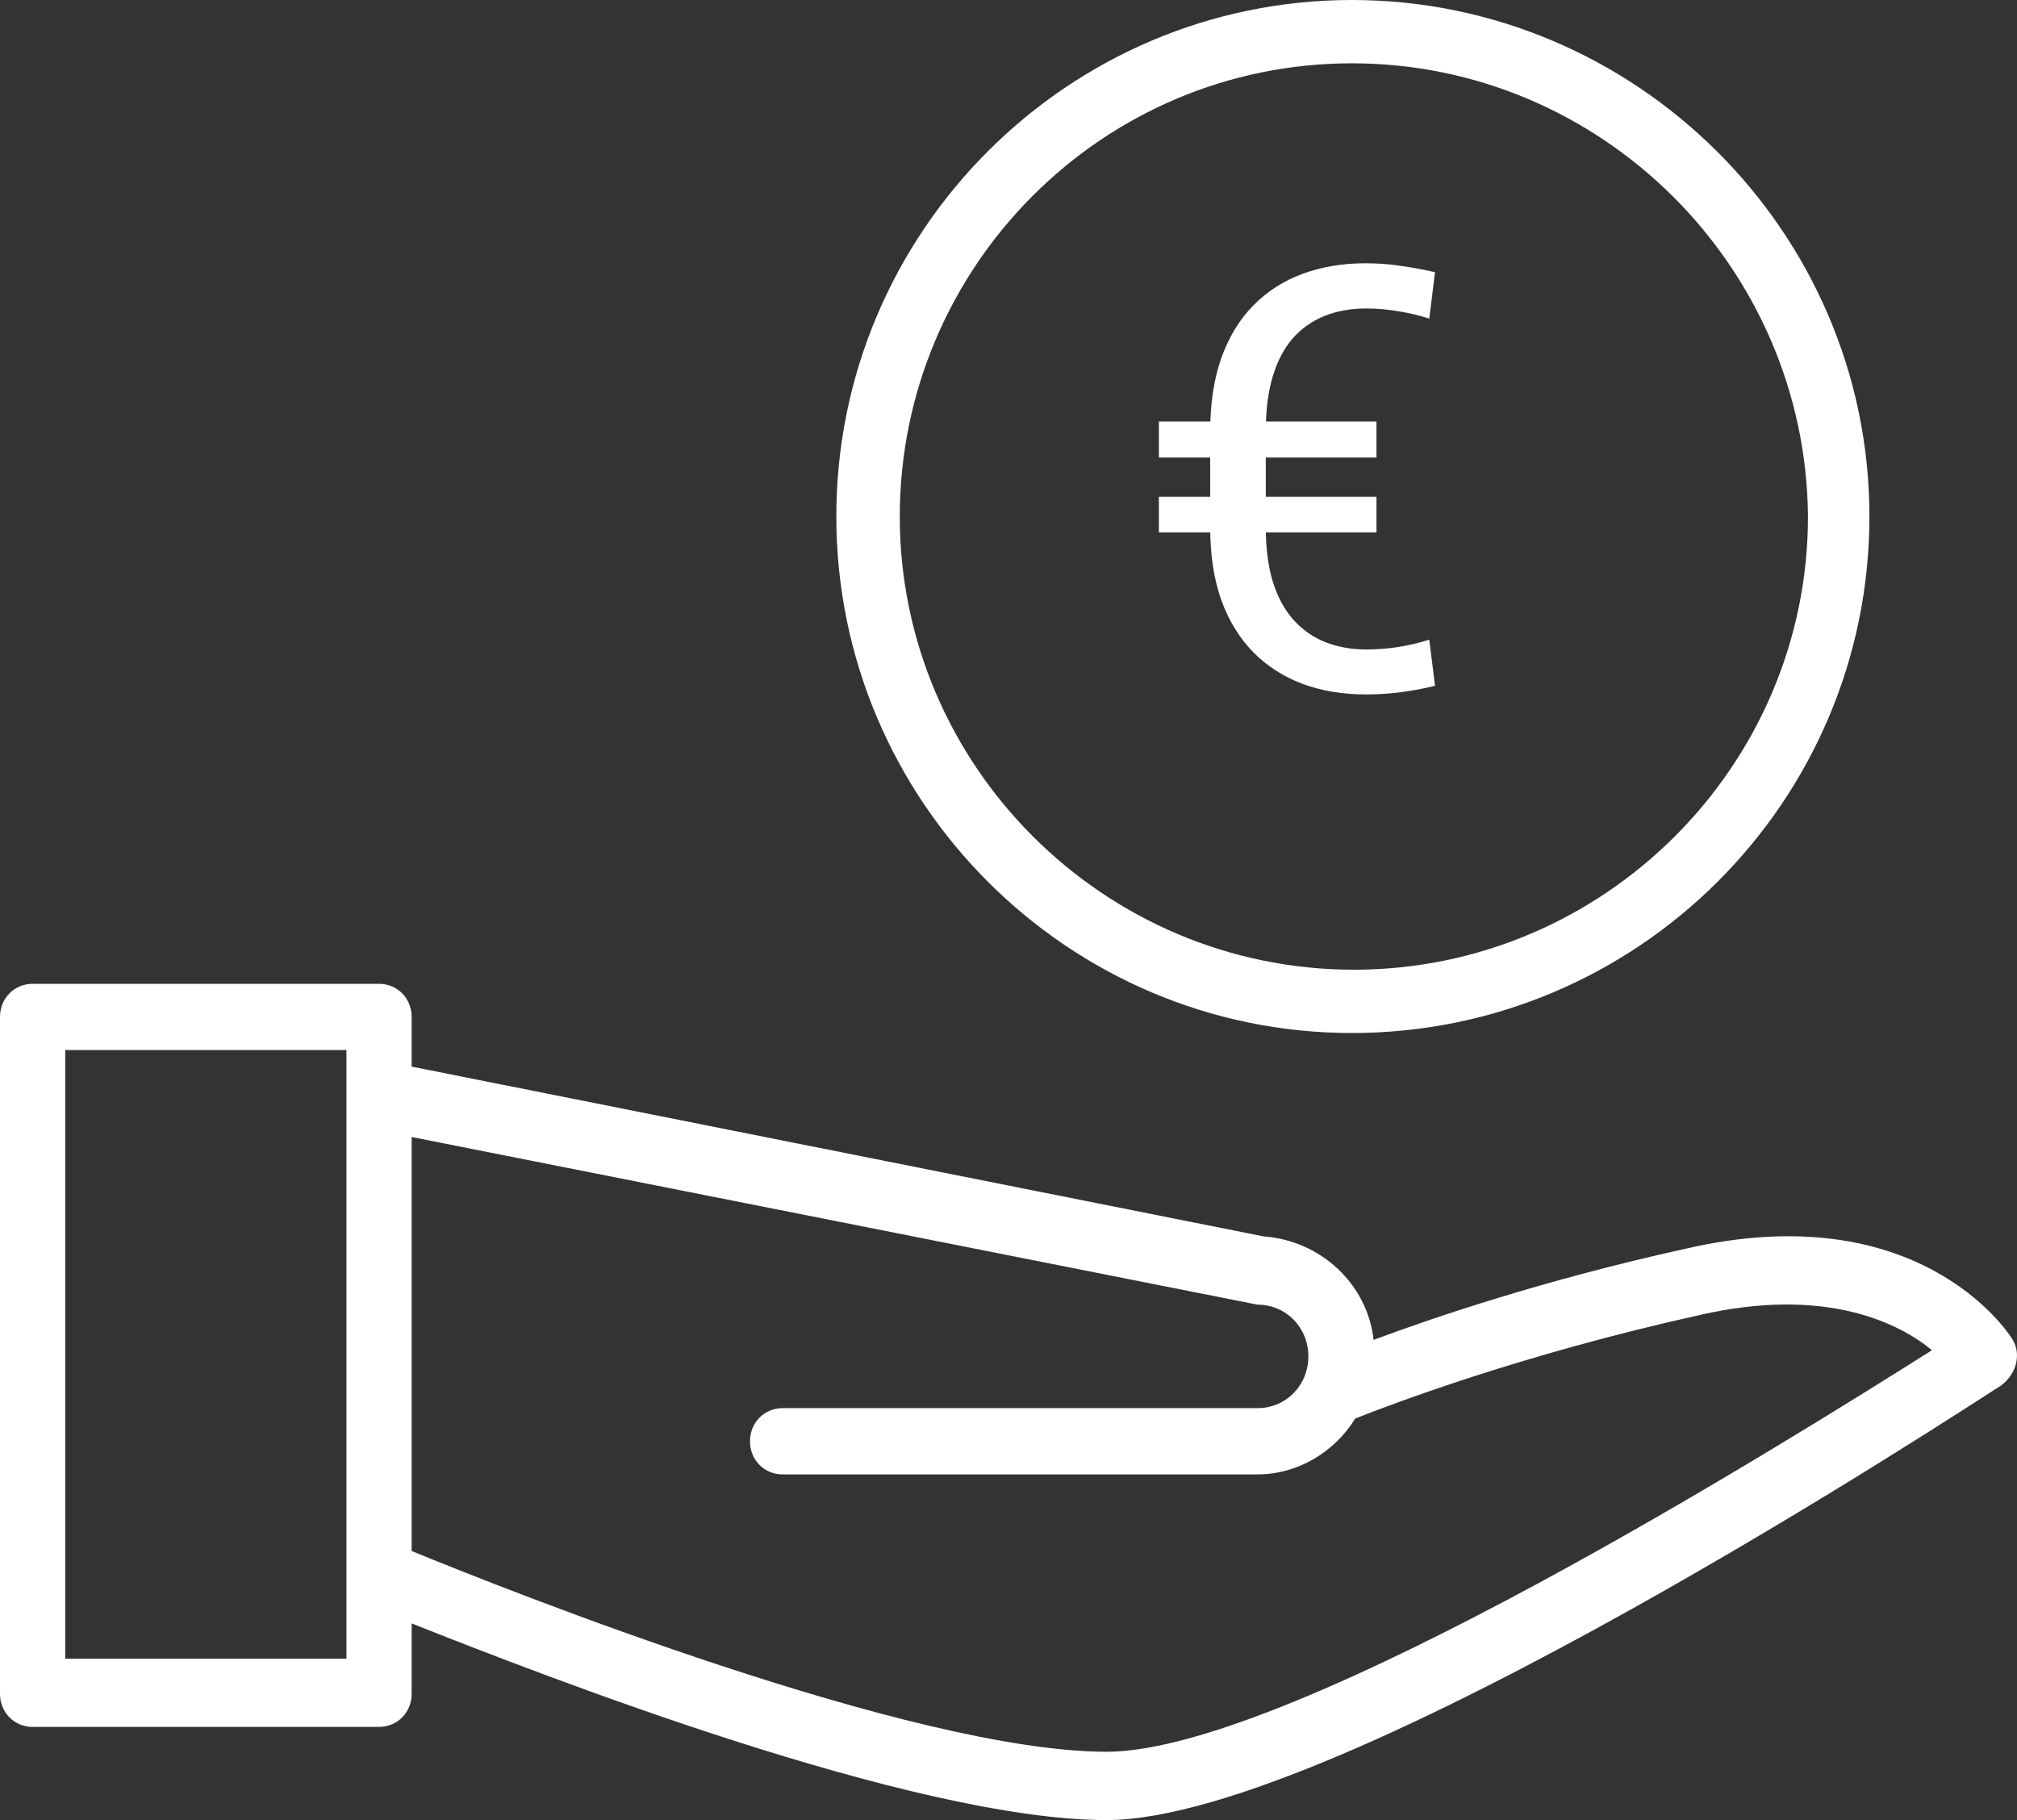
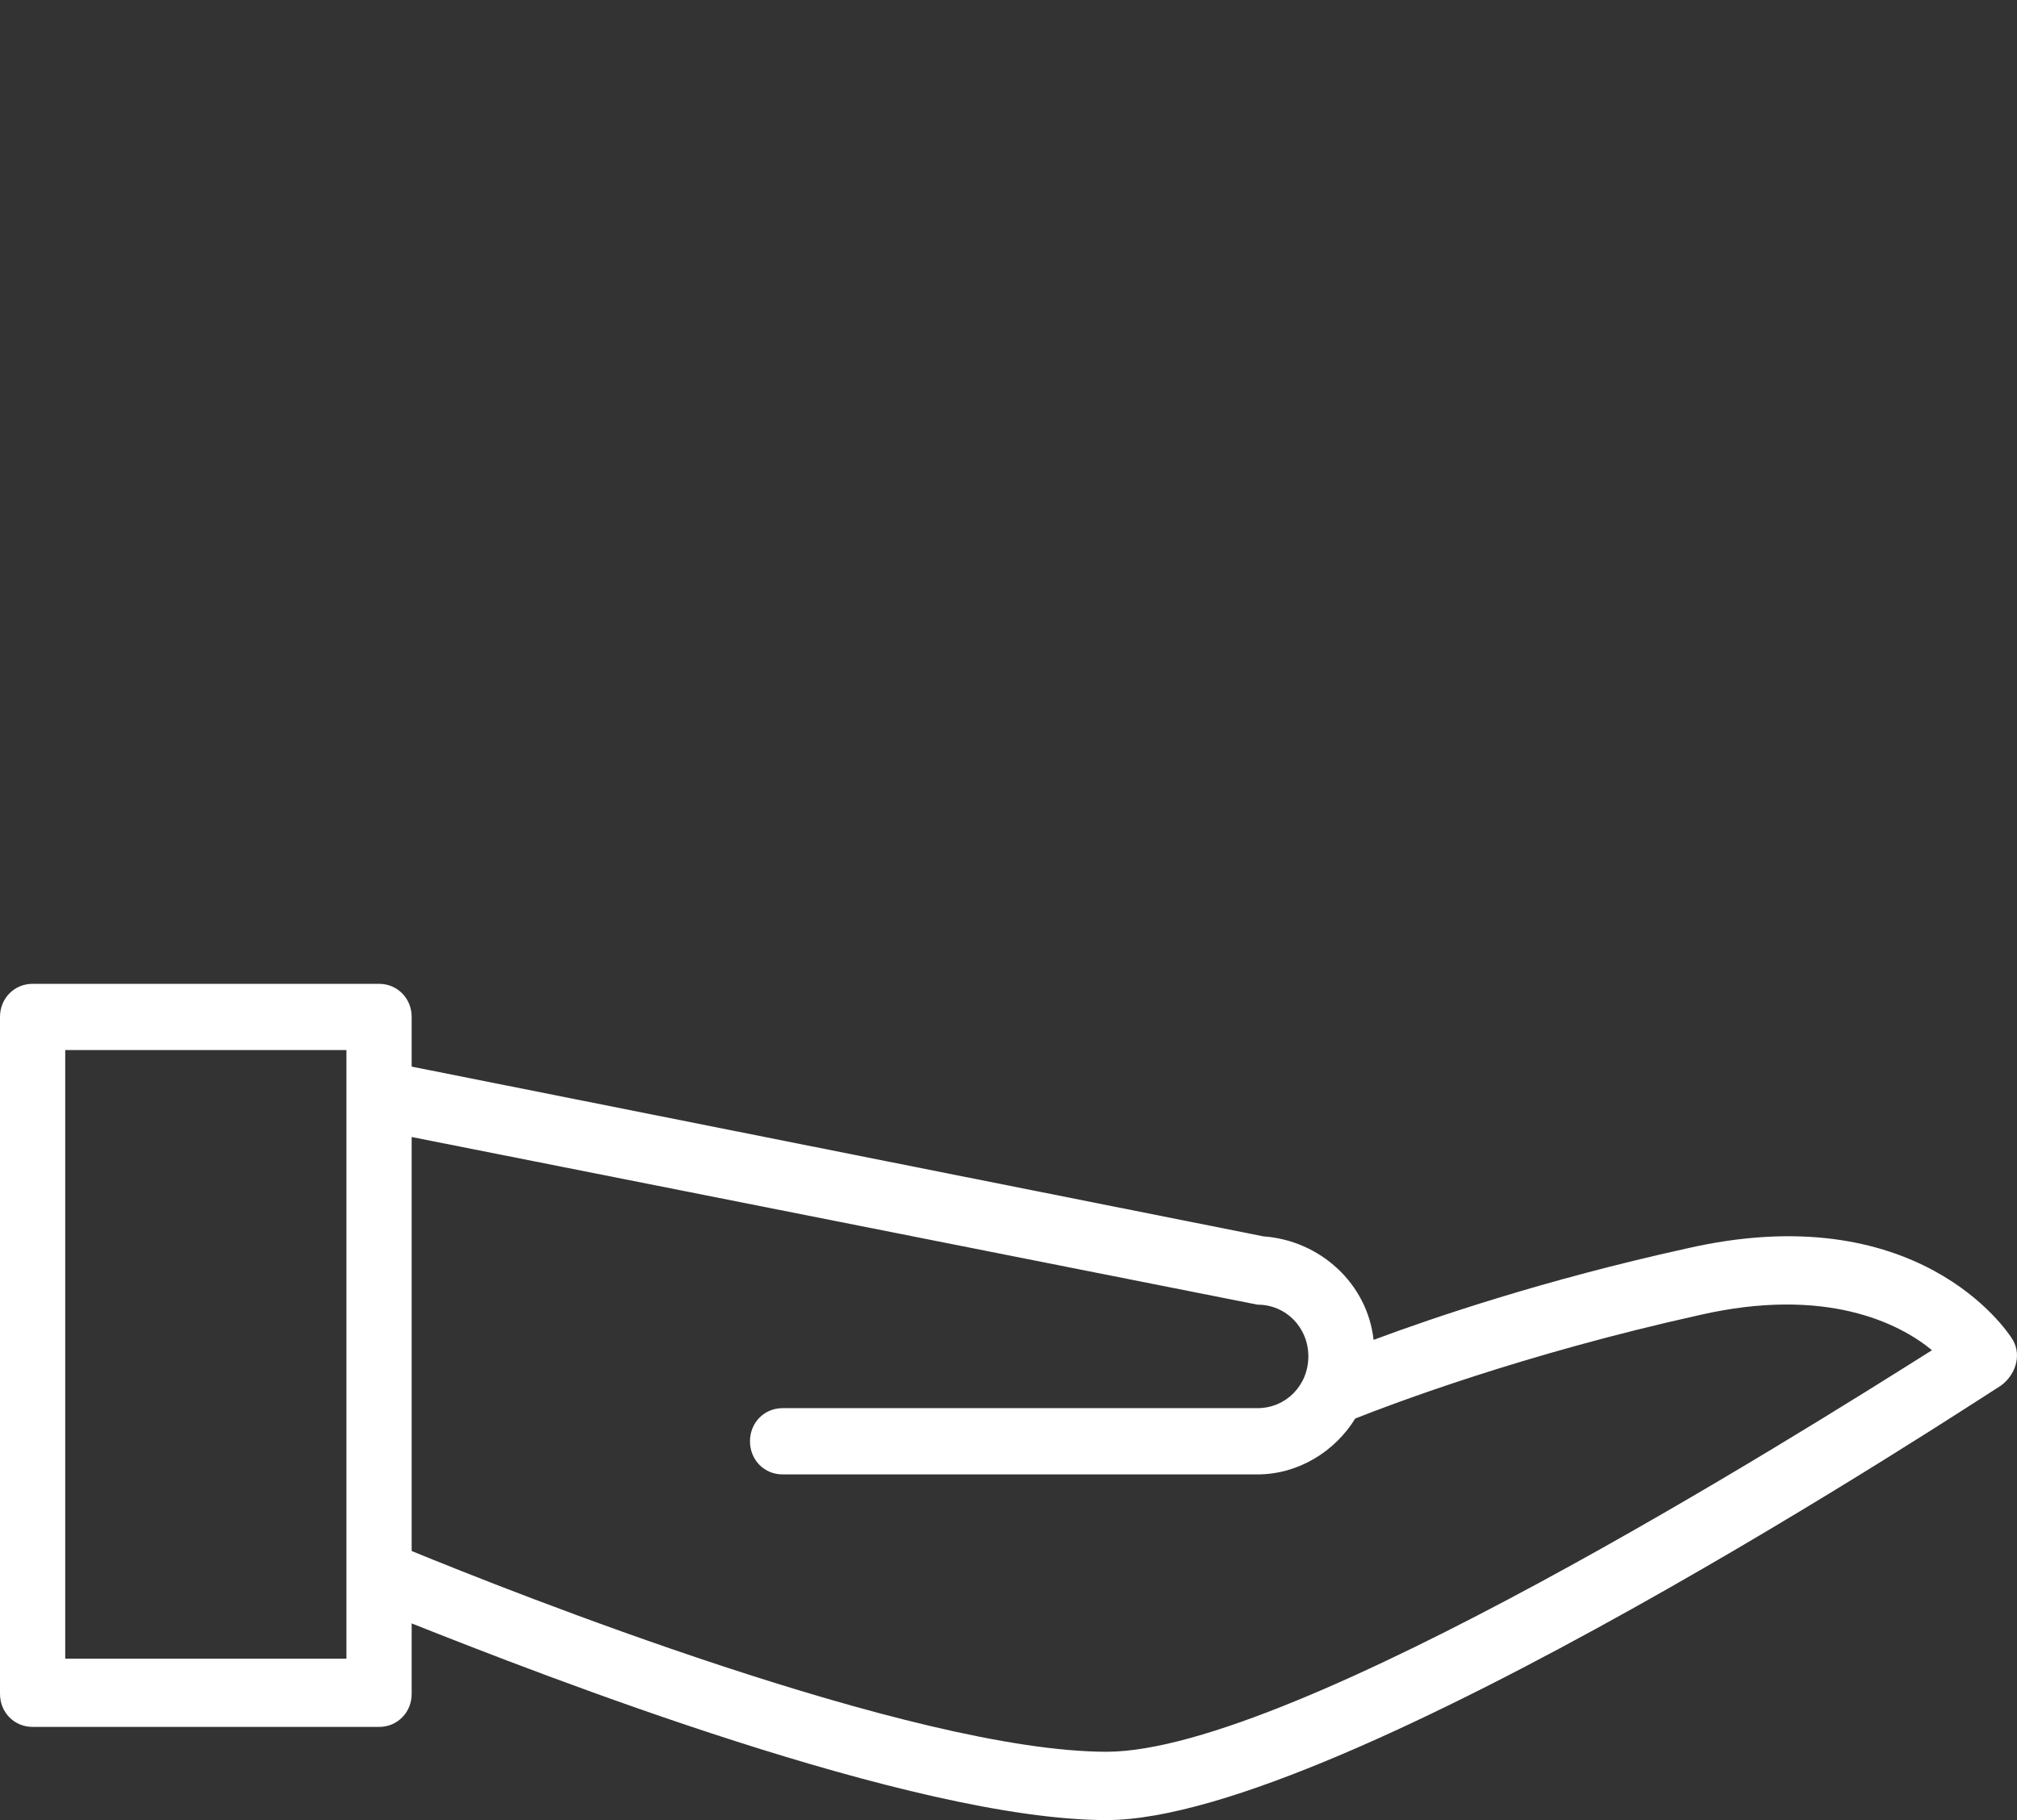
<svg xmlns="http://www.w3.org/2000/svg" width="41" height="37" viewBox="0 0 41 37" fill="none">
  <rect x="0" y="0" width="41" height="37" fill="#333333" stroke="none" />
  <path d="M40.887 27.195C40.804 27.069 38.981 24.292 34.259 25.386C31.401 26.017 29.164 26.775 27.921 27.238C27.797 26.102 26.844 25.218 25.684 25.134L8.368 21.683V20.673C8.368 20.295 8.078 20 7.705 20H0.663C0.29 20 0 20.295 0 20.673V34.433C0 34.812 0.29 35.106 0.663 35.106H7.705C8.078 35.106 8.368 34.812 8.368 34.433V33.002C11.019 34.054 18.559 37 22.494 37C27.258 37 40.141 28.5 40.68 28.163C41.011 27.911 41.094 27.49 40.887 27.195ZM1.326 33.76V21.346H7.042V33.718H1.326V33.76ZM22.494 35.611C18.559 35.611 10.315 32.329 8.368 31.53V23.114L25.56 26.522C26.14 26.522 26.595 26.985 26.595 27.574C26.595 28.163 26.14 28.626 25.56 28.626H15.907C15.535 28.626 15.245 28.921 15.245 29.299C15.245 29.678 15.535 29.973 15.907 29.973H25.56C26.388 29.973 27.134 29.51 27.548 28.837C28.294 28.542 30.945 27.532 34.549 26.733C37.117 26.144 38.609 26.901 39.272 27.448C36.537 29.173 26.305 35.611 22.494 35.611Z" fill="white" />
-   <path d="M27.48 21C21.716 21 17 16.293 17 10.5C17 4.707 21.716 0 27.48 0C33.244 0 38 4.707 38 10.5C38 16.293 33.284 21 27.48 21ZM27.48 1.287C22.401 1.287 18.29 5.431 18.29 10.5C18.29 15.569 22.442 19.713 27.52 19.713C32.599 19.713 36.751 15.569 36.751 10.5C36.71 5.431 32.559 1.287 27.48 1.287Z" fill="white" />
-   <path d="M27.775 13.203C28.002 13.203 28.223 13.185 28.438 13.15C28.652 13.115 28.857 13.066 29.053 13.004L29.17 13.941C28.951 13.996 28.723 14.039 28.484 14.07C28.246 14.102 28.006 14.117 27.764 14.117C27.299 14.117 26.873 14.047 26.486 13.906C26.1 13.762 25.766 13.549 25.484 13.268C25.203 12.982 24.984 12.629 24.828 12.207C24.676 11.781 24.6 11.285 24.6 10.719V8.768C24.6 8.197 24.676 7.699 24.828 7.273C24.98 6.848 25.197 6.492 25.479 6.207C25.76 5.922 26.092 5.709 26.475 5.568C26.861 5.424 27.289 5.352 27.758 5.352C28.004 5.352 28.24 5.369 28.467 5.404C28.697 5.436 28.932 5.479 29.17 5.533L29.053 6.477C28.861 6.414 28.656 6.365 28.438 6.33C28.219 6.291 27.996 6.271 27.77 6.271C27.457 6.271 27.174 6.322 26.92 6.424C26.67 6.525 26.455 6.678 26.275 6.881C26.1 7.084 25.965 7.342 25.871 7.654C25.777 7.967 25.73 8.334 25.73 8.756V10.719C25.73 11.141 25.777 11.508 25.871 11.82C25.969 12.133 26.107 12.391 26.287 12.594C26.467 12.797 26.682 12.949 26.932 13.051C27.186 13.152 27.467 13.203 27.775 13.203ZM27.98 8.568V9.301H23.557V8.568H27.98ZM27.98 10.098V10.824H23.557V10.098H27.98Z" fill="white" />
</svg>